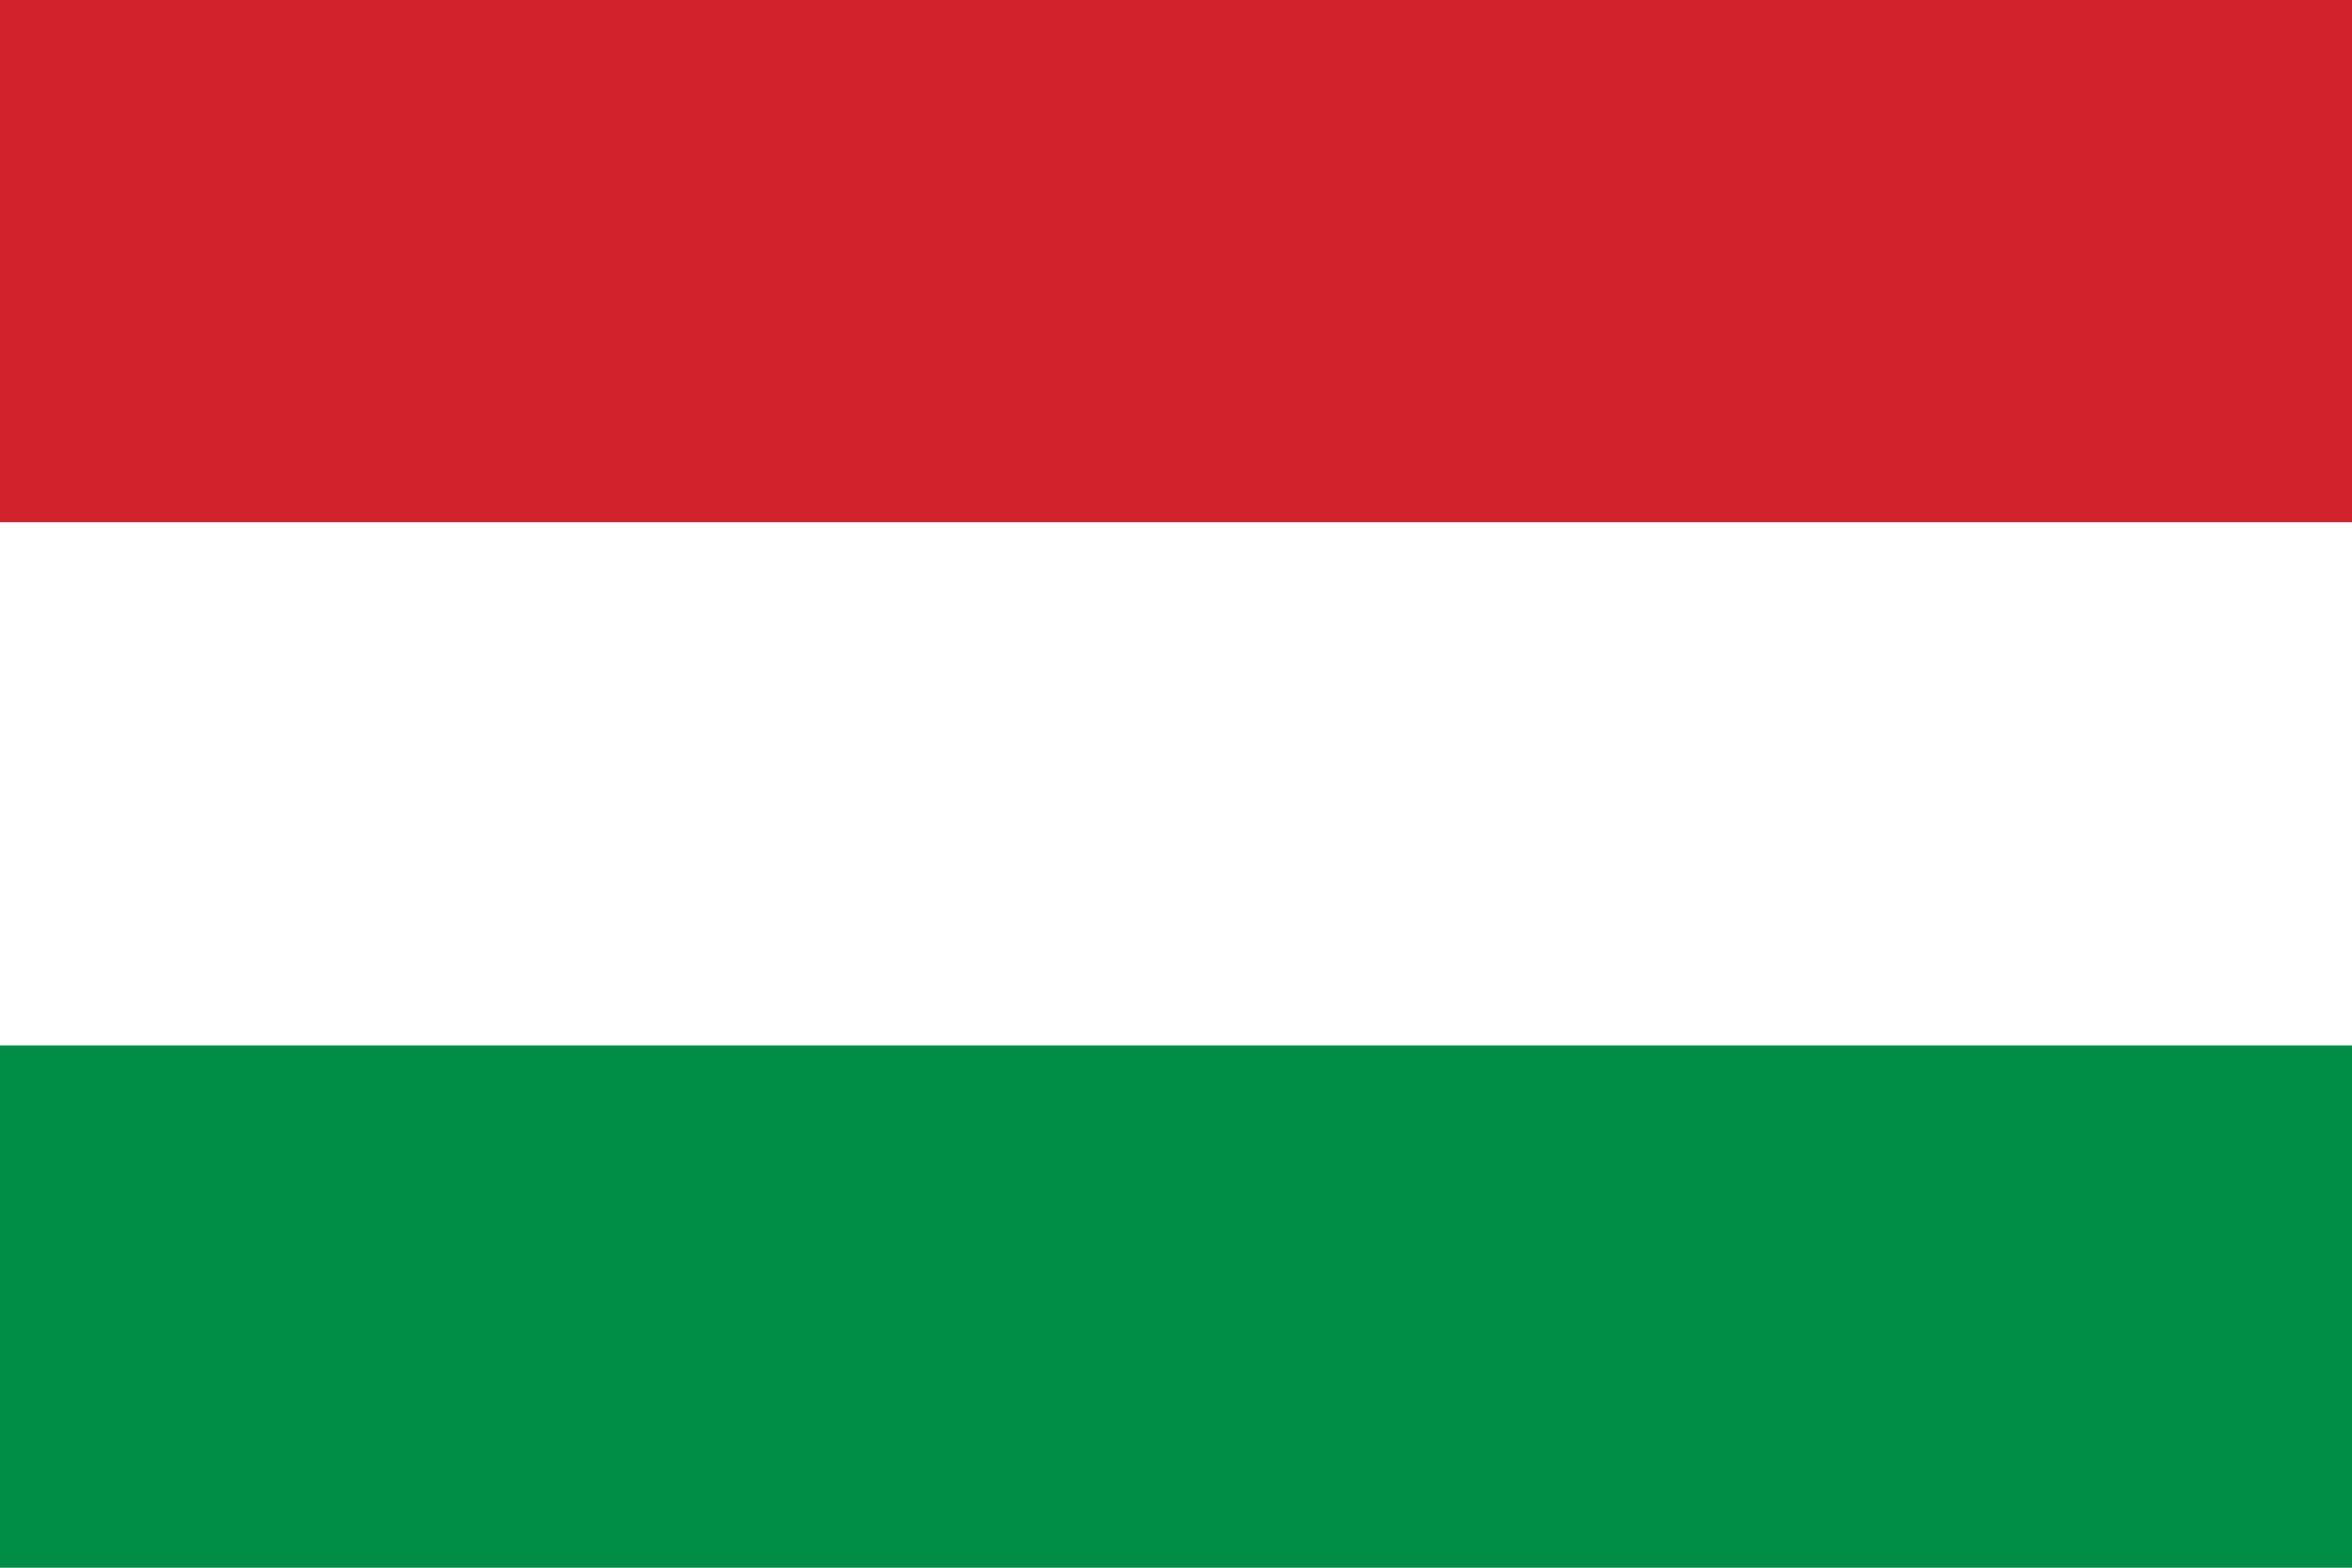
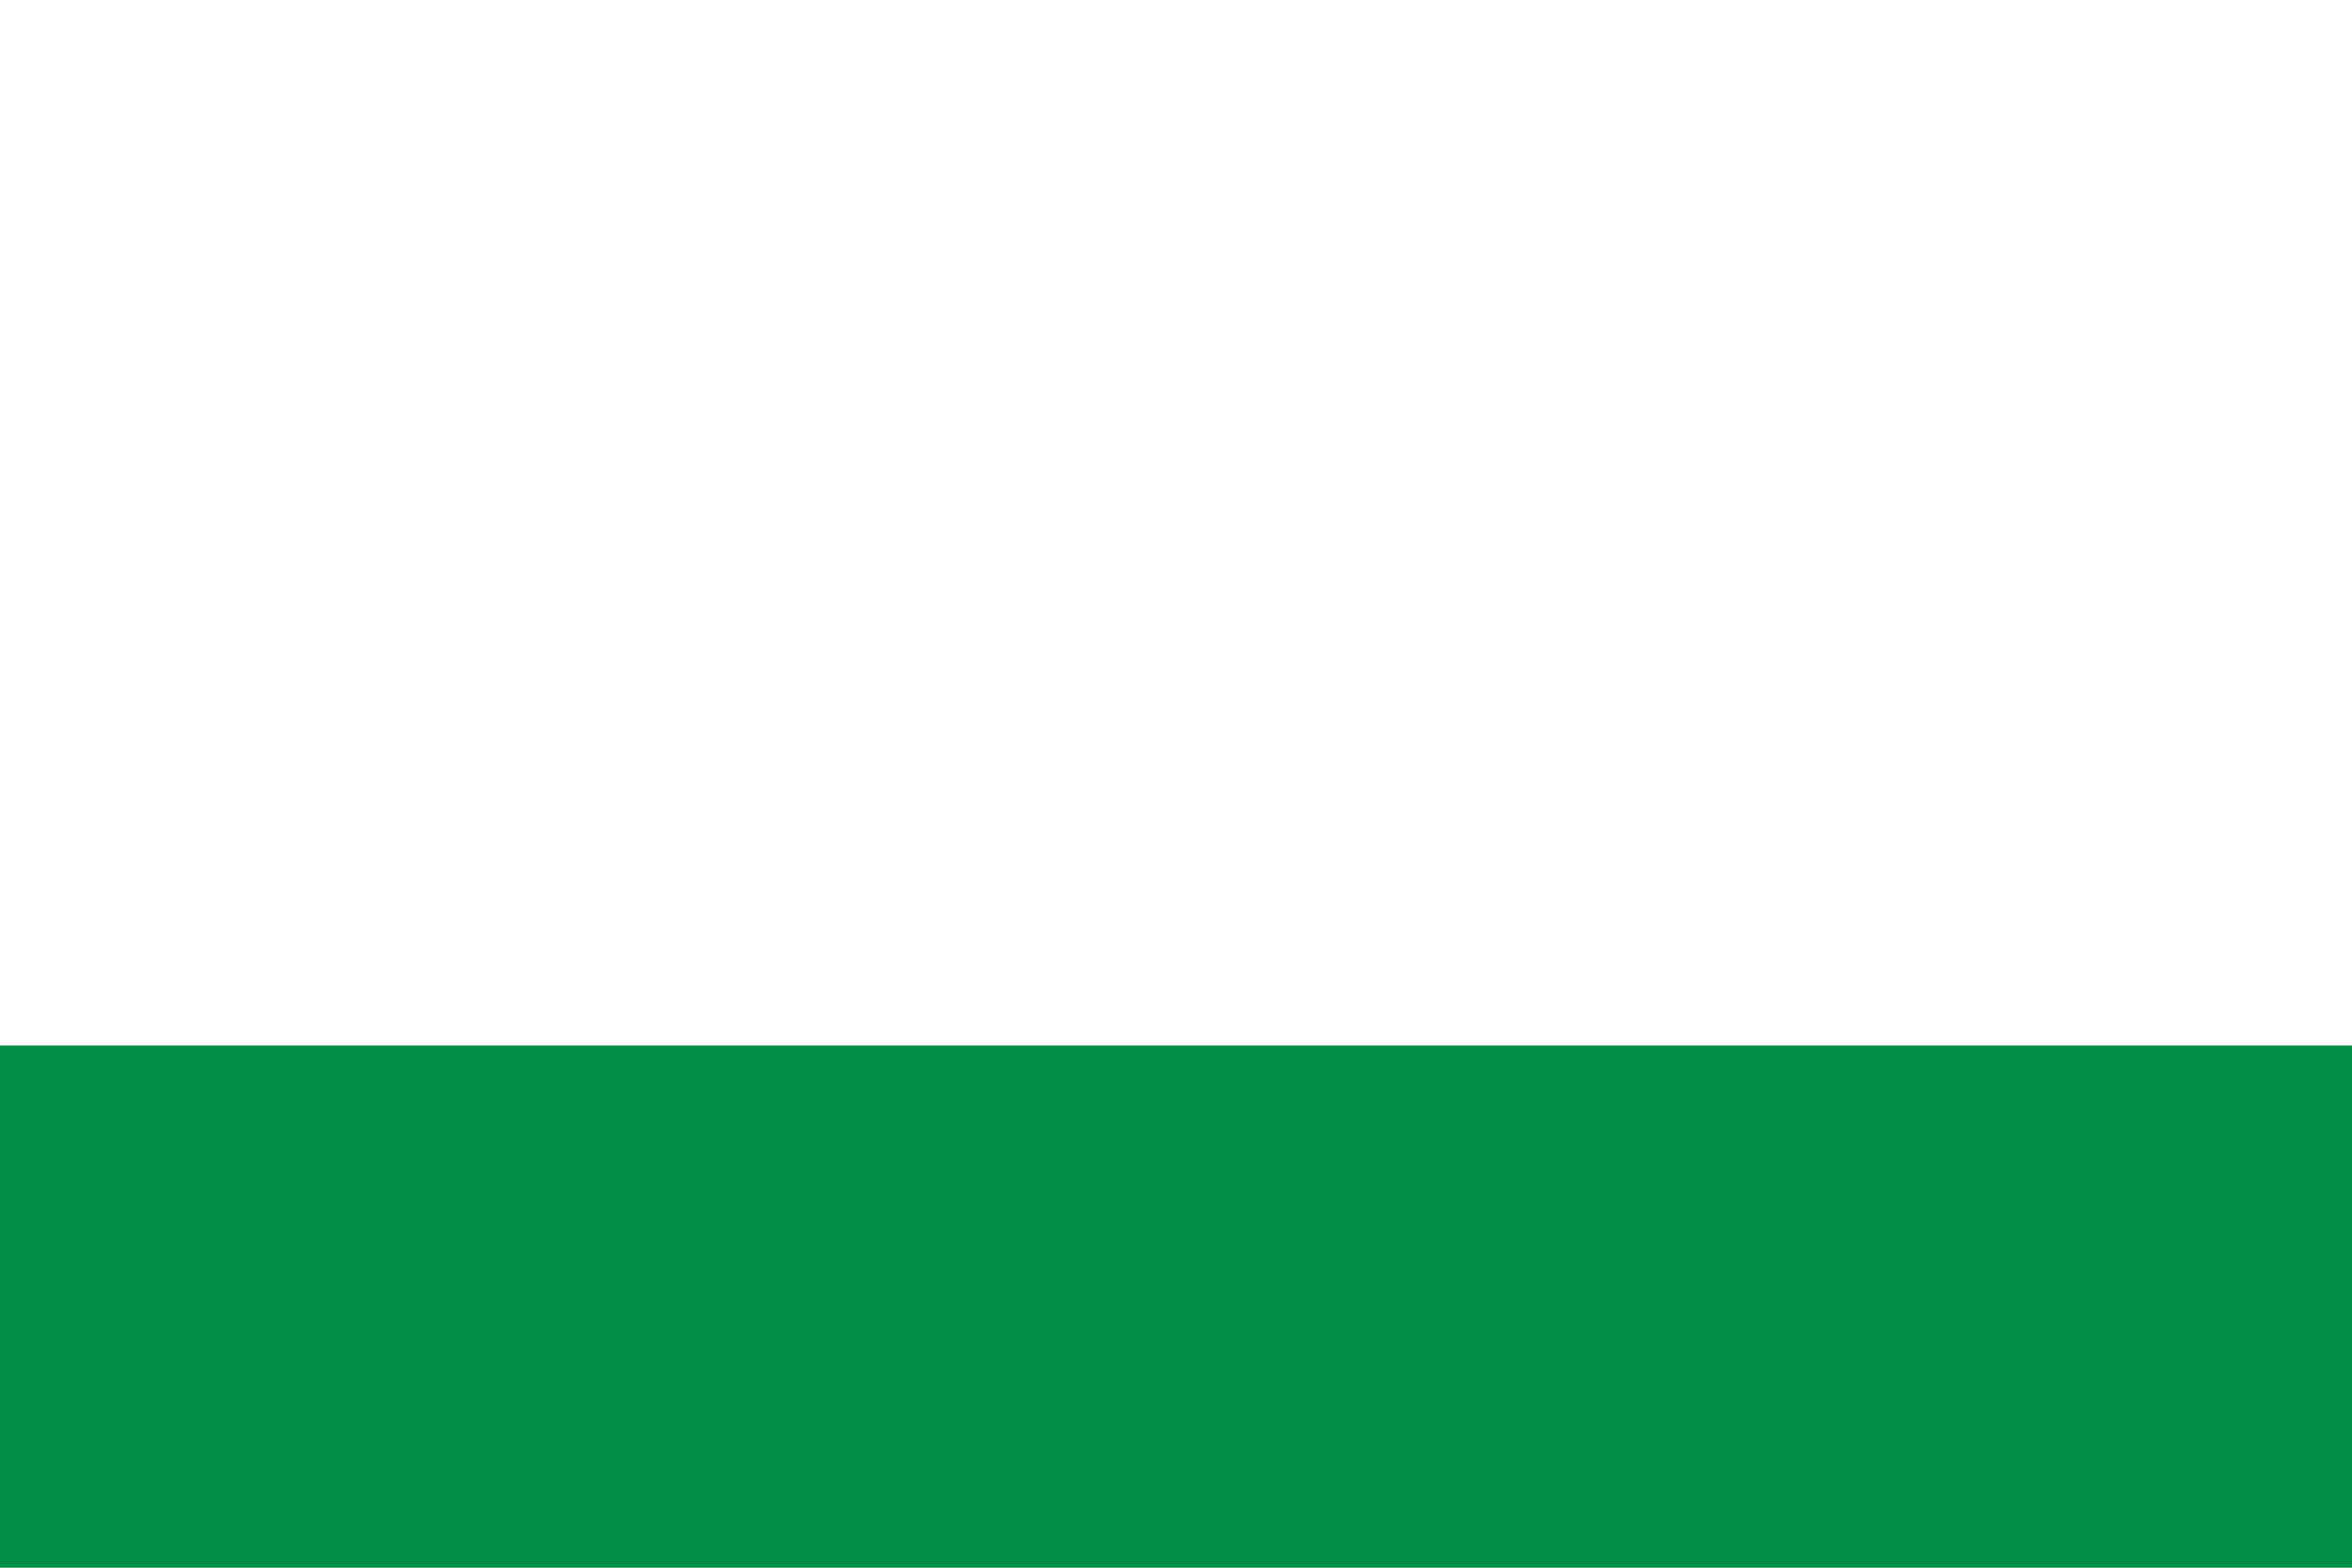
<svg xmlns="http://www.w3.org/2000/svg" version="1.0" id="Layer_1" x="0px" y="0px" width="24px" height="16px" viewBox="0 0 24 16" style="enable-background:new 0 0 24 16;" xml:space="preserve">
  <style type="text/css">
	.st0{fill:#FFFFFF;}
	.st1{fill:#008D46;}
	.st2{fill:#D2232C;}
</style>
-   <rect class="st0" width="24" height="16" />
  <rect y="10.67" class="st1" width="24" height="5.33" />
-   <rect class="st2" width="24" height="5.33" />
</svg>